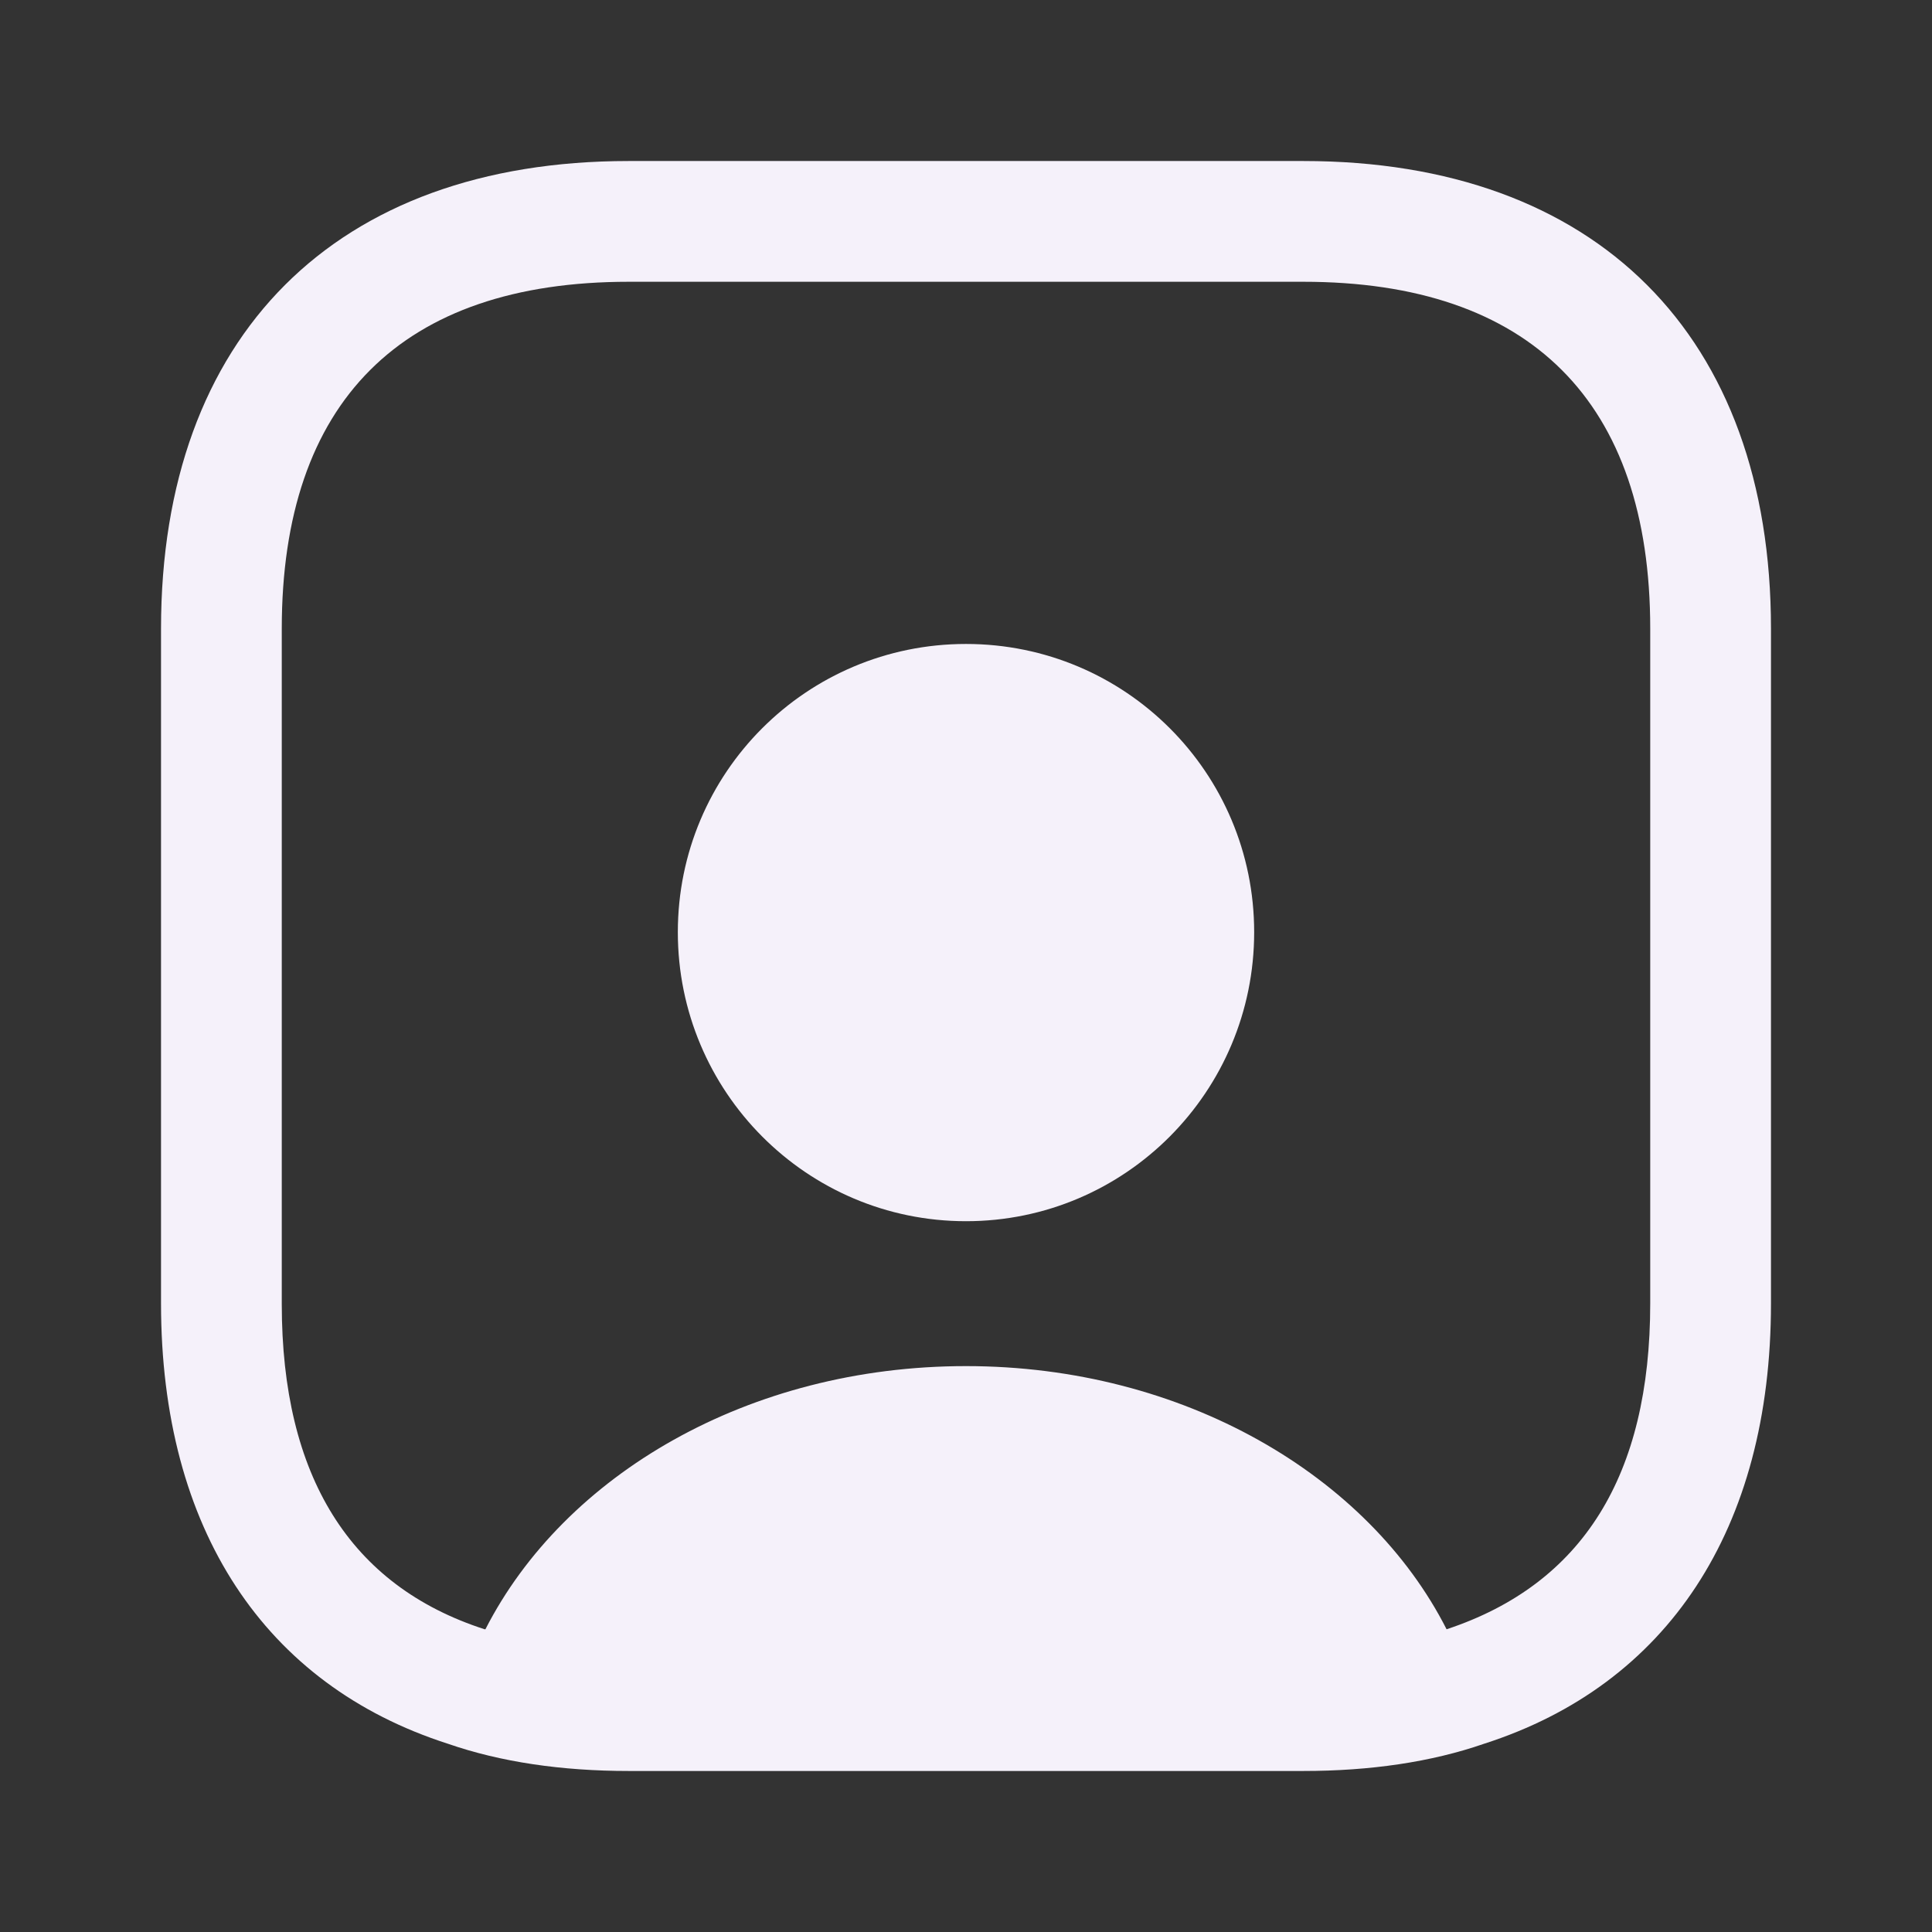
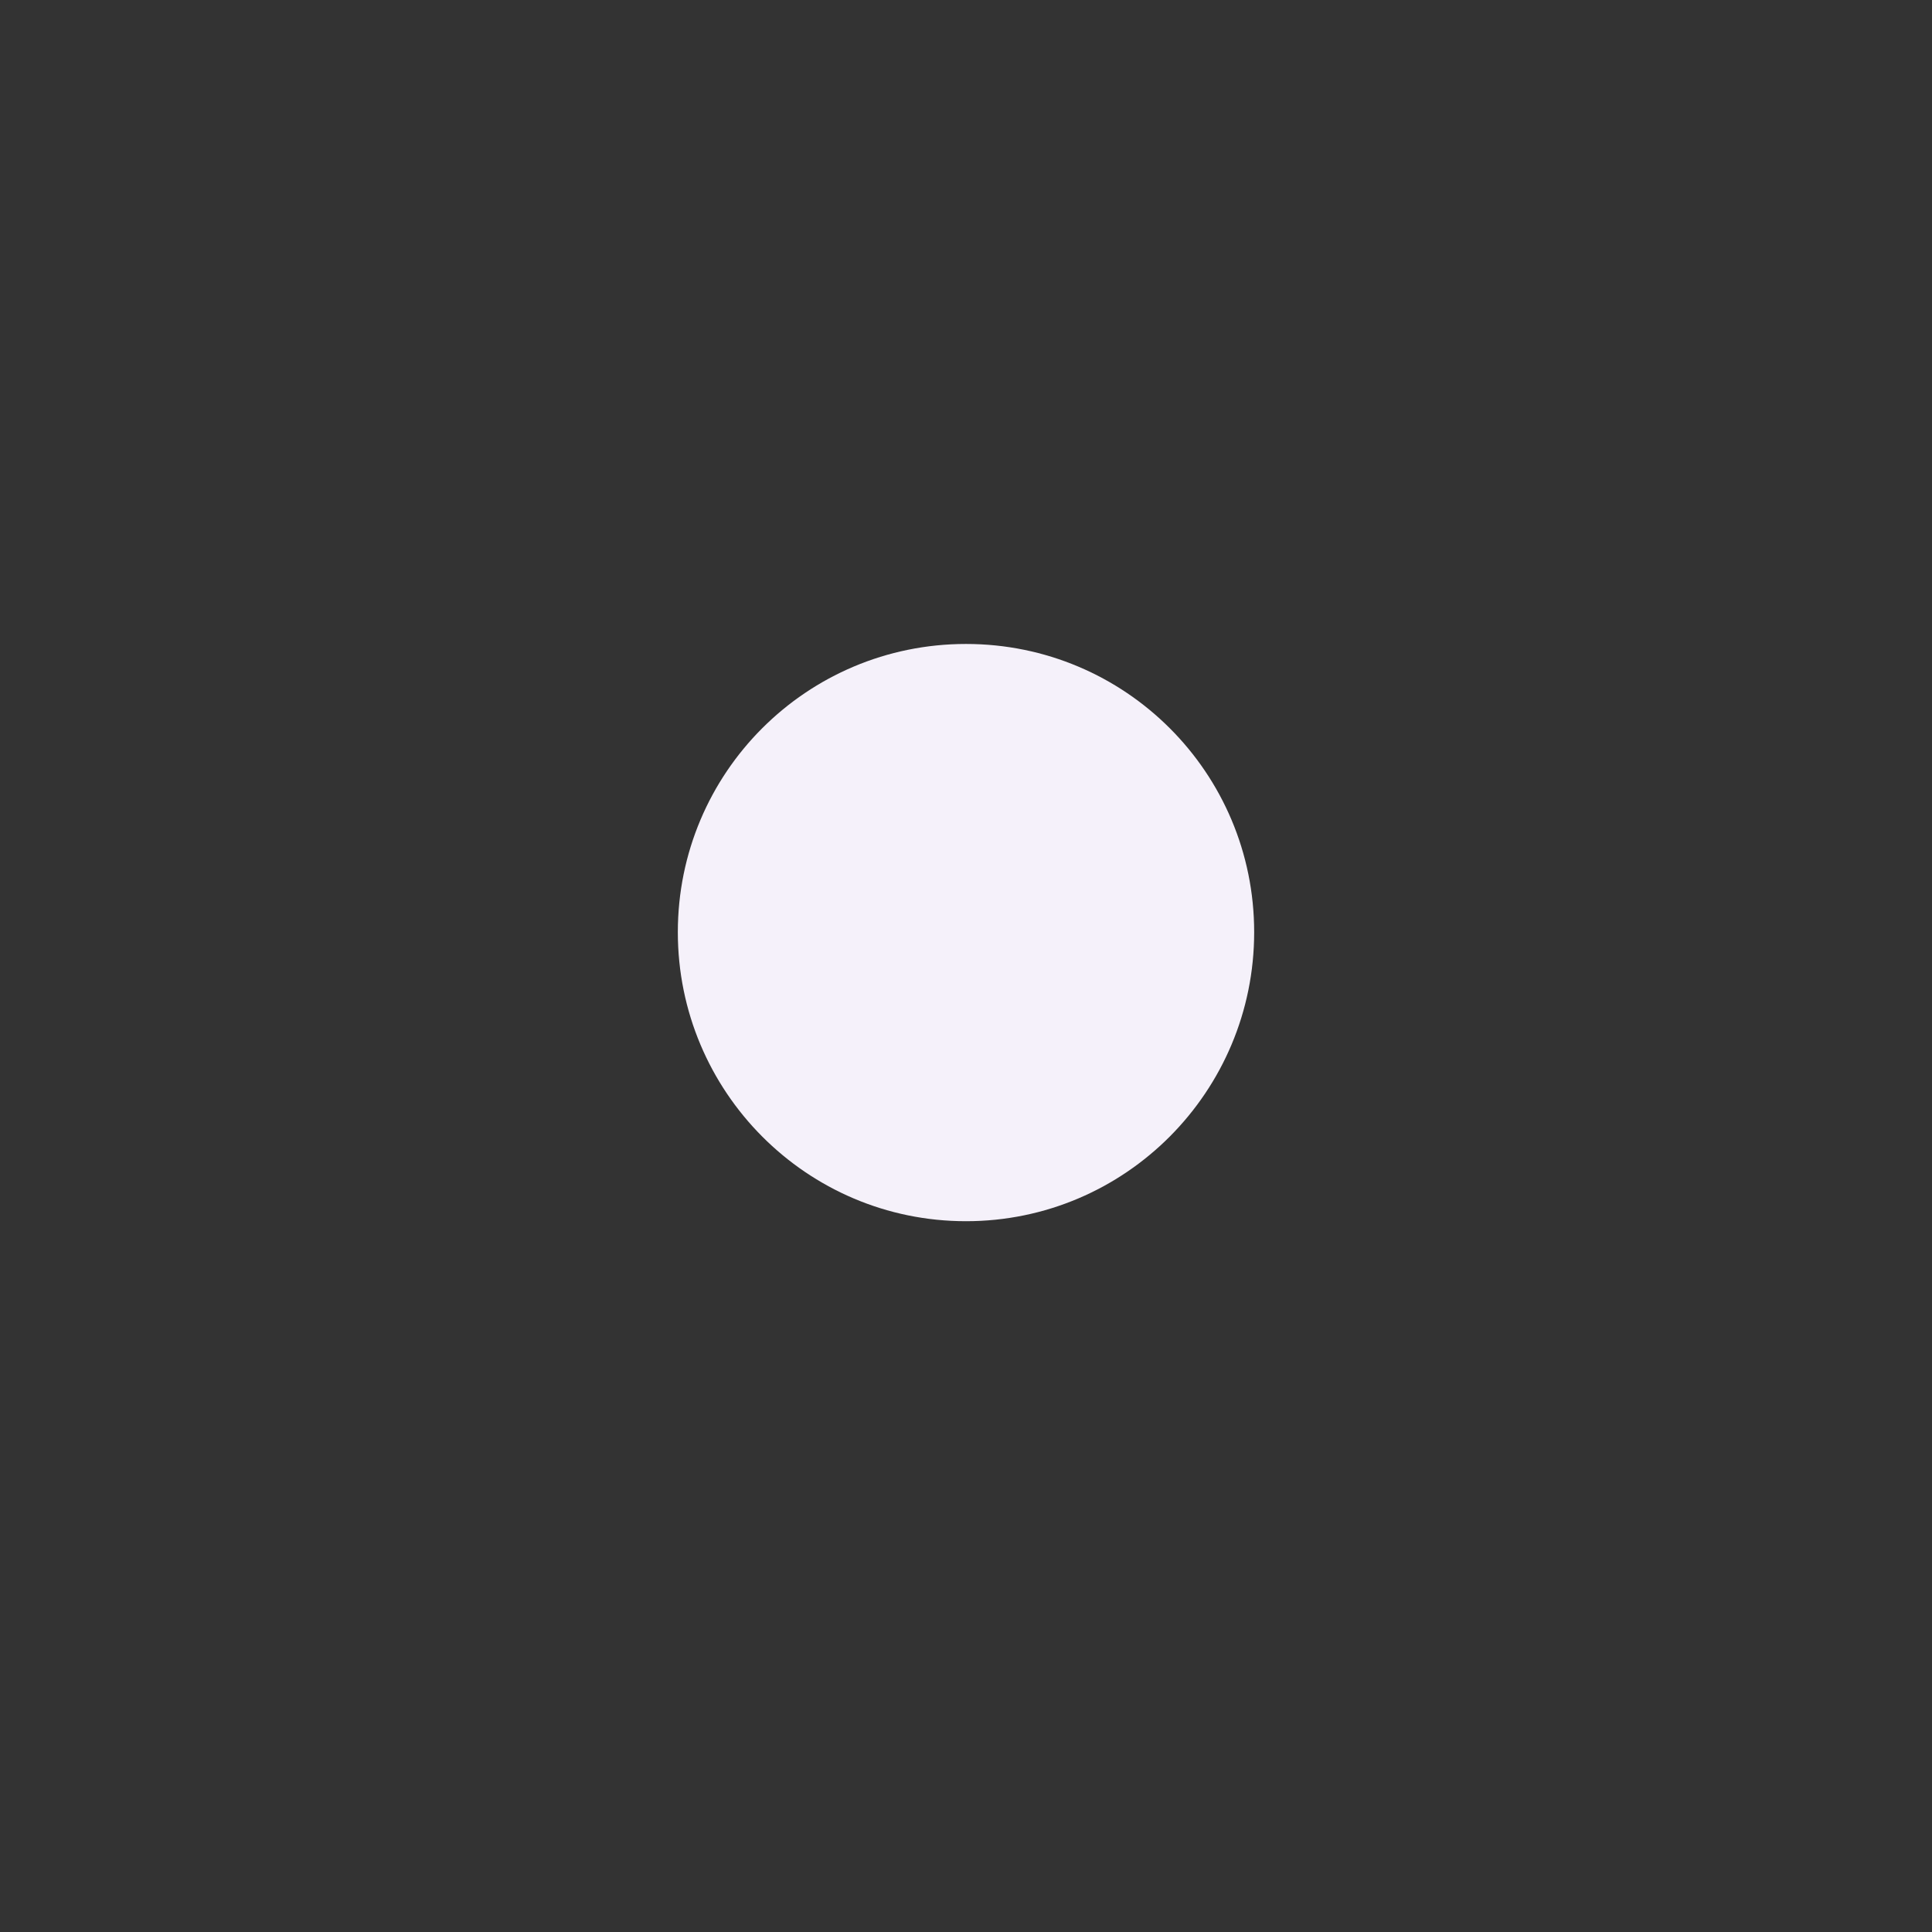
<svg xmlns="http://www.w3.org/2000/svg" width="32" height="32" viewBox="0 0 32 32" fill="none">
  <rect x="0" y="0" width="32" height="32" fill="#333333" stroke="none" />
-   <path d="M21.587 2.667H10.413C5.56 2.667 2.667 5.56 2.667 10.413V21.587C2.667 25.333 4.387 27.907 7.413 28.88C8.293 29.186 9.307 29.333 10.413 29.333H21.587C22.693 29.333 23.707 29.186 24.587 28.88C27.613 27.907 29.333 25.333 29.333 21.587V10.413C29.333 5.56 26.44 2.667 21.587 2.667ZM27.333 21.587C27.333 24.44 26.213 26.24 23.96 26.986C22.667 24.44 19.6 22.627 16 22.627C12.4 22.627 9.347 24.427 8.04 26.986H8.027C5.8 26.267 4.667 24.453 4.667 21.6V10.413C4.667 6.653 6.653 4.667 10.413 4.667H21.587C25.347 4.667 27.333 6.653 27.333 10.413V21.587Z" fill="#F5F1FA" />
-   <path d="M16 10.666C13.36 10.666 11.227 12.8 11.227 15.44C11.227 18.08 13.36 20.227 16 20.227C18.64 20.227 20.773 18.08 20.773 15.44C20.773 12.8 18.64 10.666 16 10.666Z" fill="#F5F1FA" />
+   <path d="M16 10.666C13.36 10.666 11.227 12.8 11.227 15.44C11.227 18.08 13.36 20.227 16 20.227C18.64 20.227 20.773 18.08 20.773 15.44C20.773 12.8 18.64 10.666 16 10.666" fill="#F5F1FA" />
</svg>